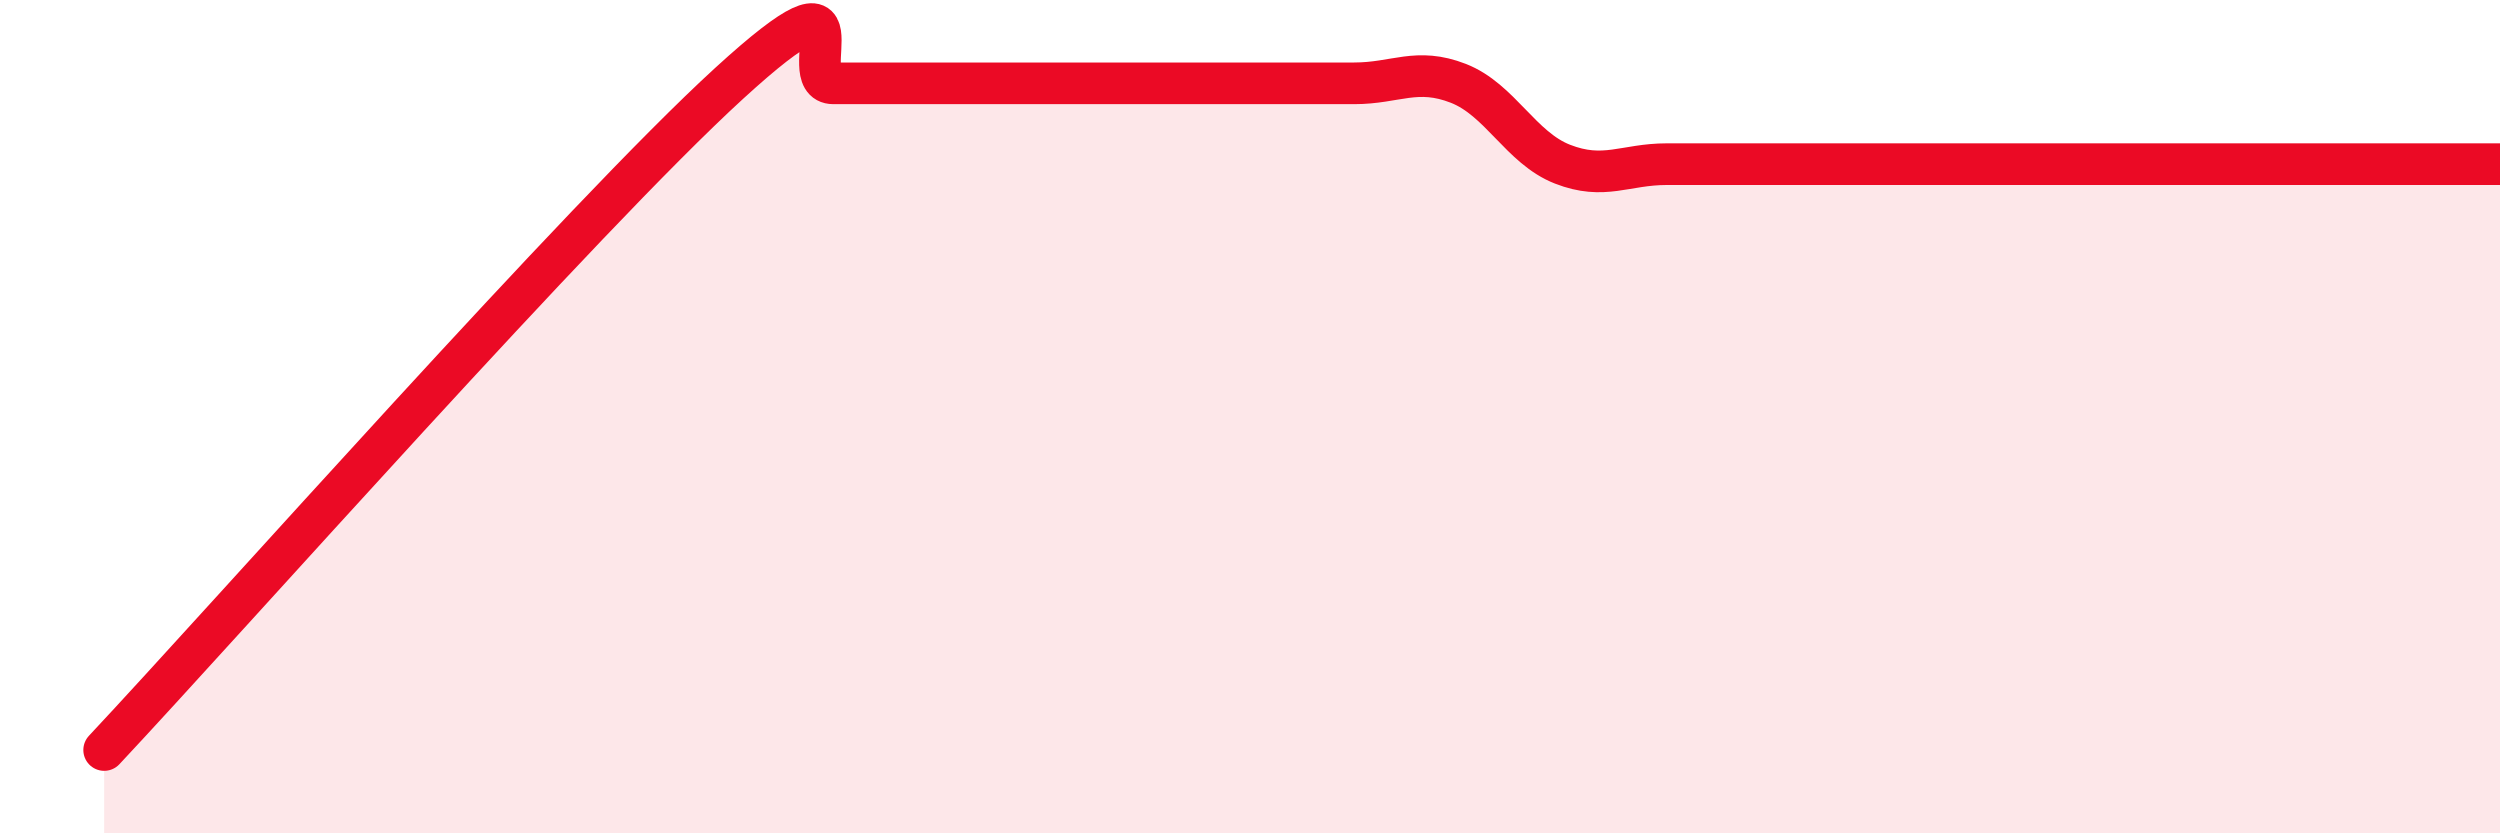
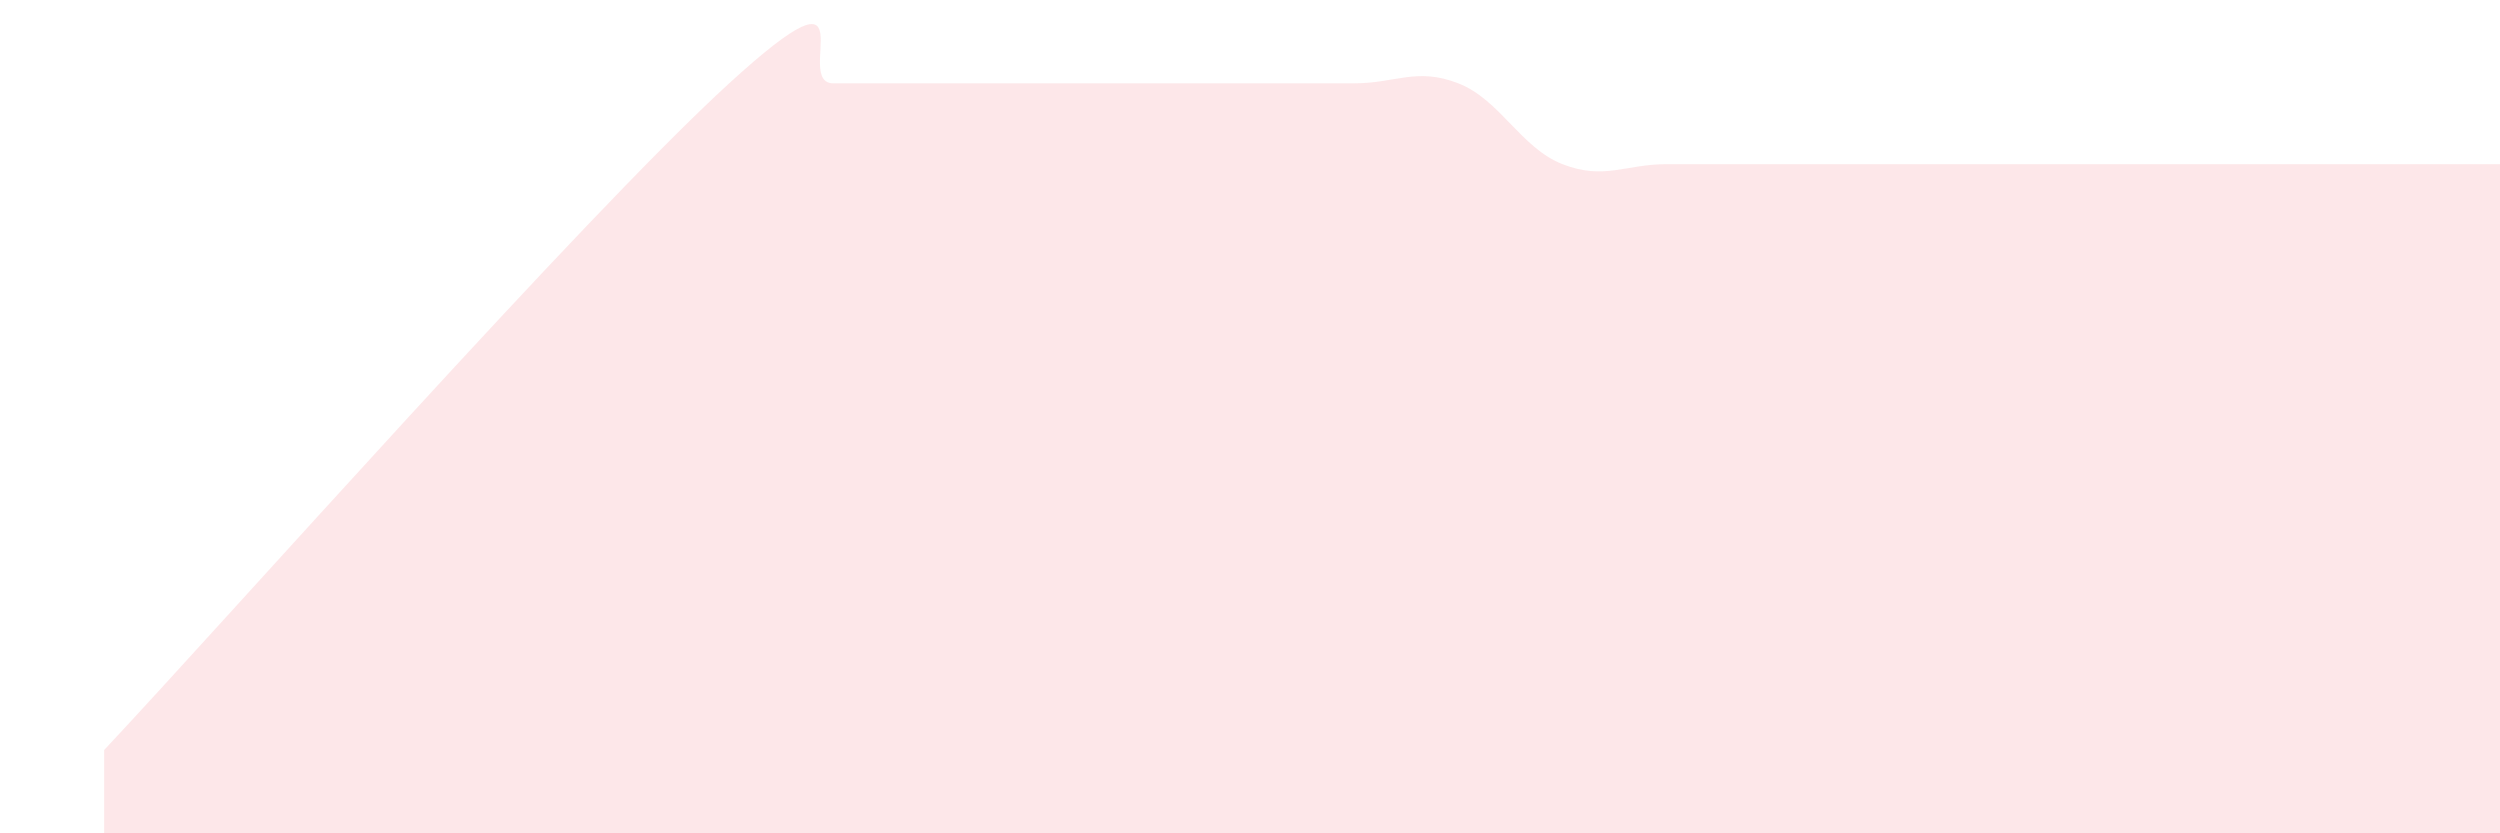
<svg xmlns="http://www.w3.org/2000/svg" width="60" height="20" viewBox="0 0 60 20">
  <path d="M 2.5,18 C 5.5,14.8 14,5.2 17.5,2 C 21,-1.2 19,2 20,2 C 21,2 21.5,2 22.5,2 C 23.5,2 24,2 25,2 C 26,2 26.5,2 27.5,2 C 28.5,2 29,2 30,2 C 31,2 31.5,2 32.5,2 C 33.5,2 34,1.61 35,2 C 36,2.39 36.5,3.55 37.5,3.94 C 38.5,4.33 39,3.94 40,3.94 C 41,3.94 41.5,3.94 42.5,3.94 C 43.5,3.94 44,3.94 45,3.94 C 46,3.94 46.5,3.94 47.5,3.94 C 48.5,3.94 48.5,3.94 50,3.94 C 51.5,3.94 53,3.94 55,3.94 C 57,3.94 59,3.94 60,3.94L60 20L2.5 20Z" fill="#EB0A25" opacity="0.1" stroke-linecap="round" stroke-linejoin="round" />
-   <path d="M 2.5,18 C 5.5,14.8 14,5.2 17.5,2 C 21,-1.2 19,2 20,2 C 21,2 21.5,2 22.5,2 C 23.5,2 24,2 25,2 C 26,2 26.5,2 27.5,2 C 28.5,2 29,2 30,2 C 31,2 31.5,2 32.5,2 C 33.5,2 34,1.61 35,2 C 36,2.39 36.5,3.55 37.5,3.94 C 38.5,4.33 39,3.94 40,3.94 C 41,3.94 41.5,3.94 42.5,3.94 C 43.5,3.94 44,3.94 45,3.94 C 46,3.94 46.5,3.94 47.5,3.94 C 48.5,3.94 48.5,3.94 50,3.94 C 51.5,3.94 53,3.94 55,3.94 C 57,3.94 59,3.94 60,3.94" stroke="#EB0A25" stroke-width="1" fill="none" stroke-linecap="round" stroke-linejoin="round" />
</svg>